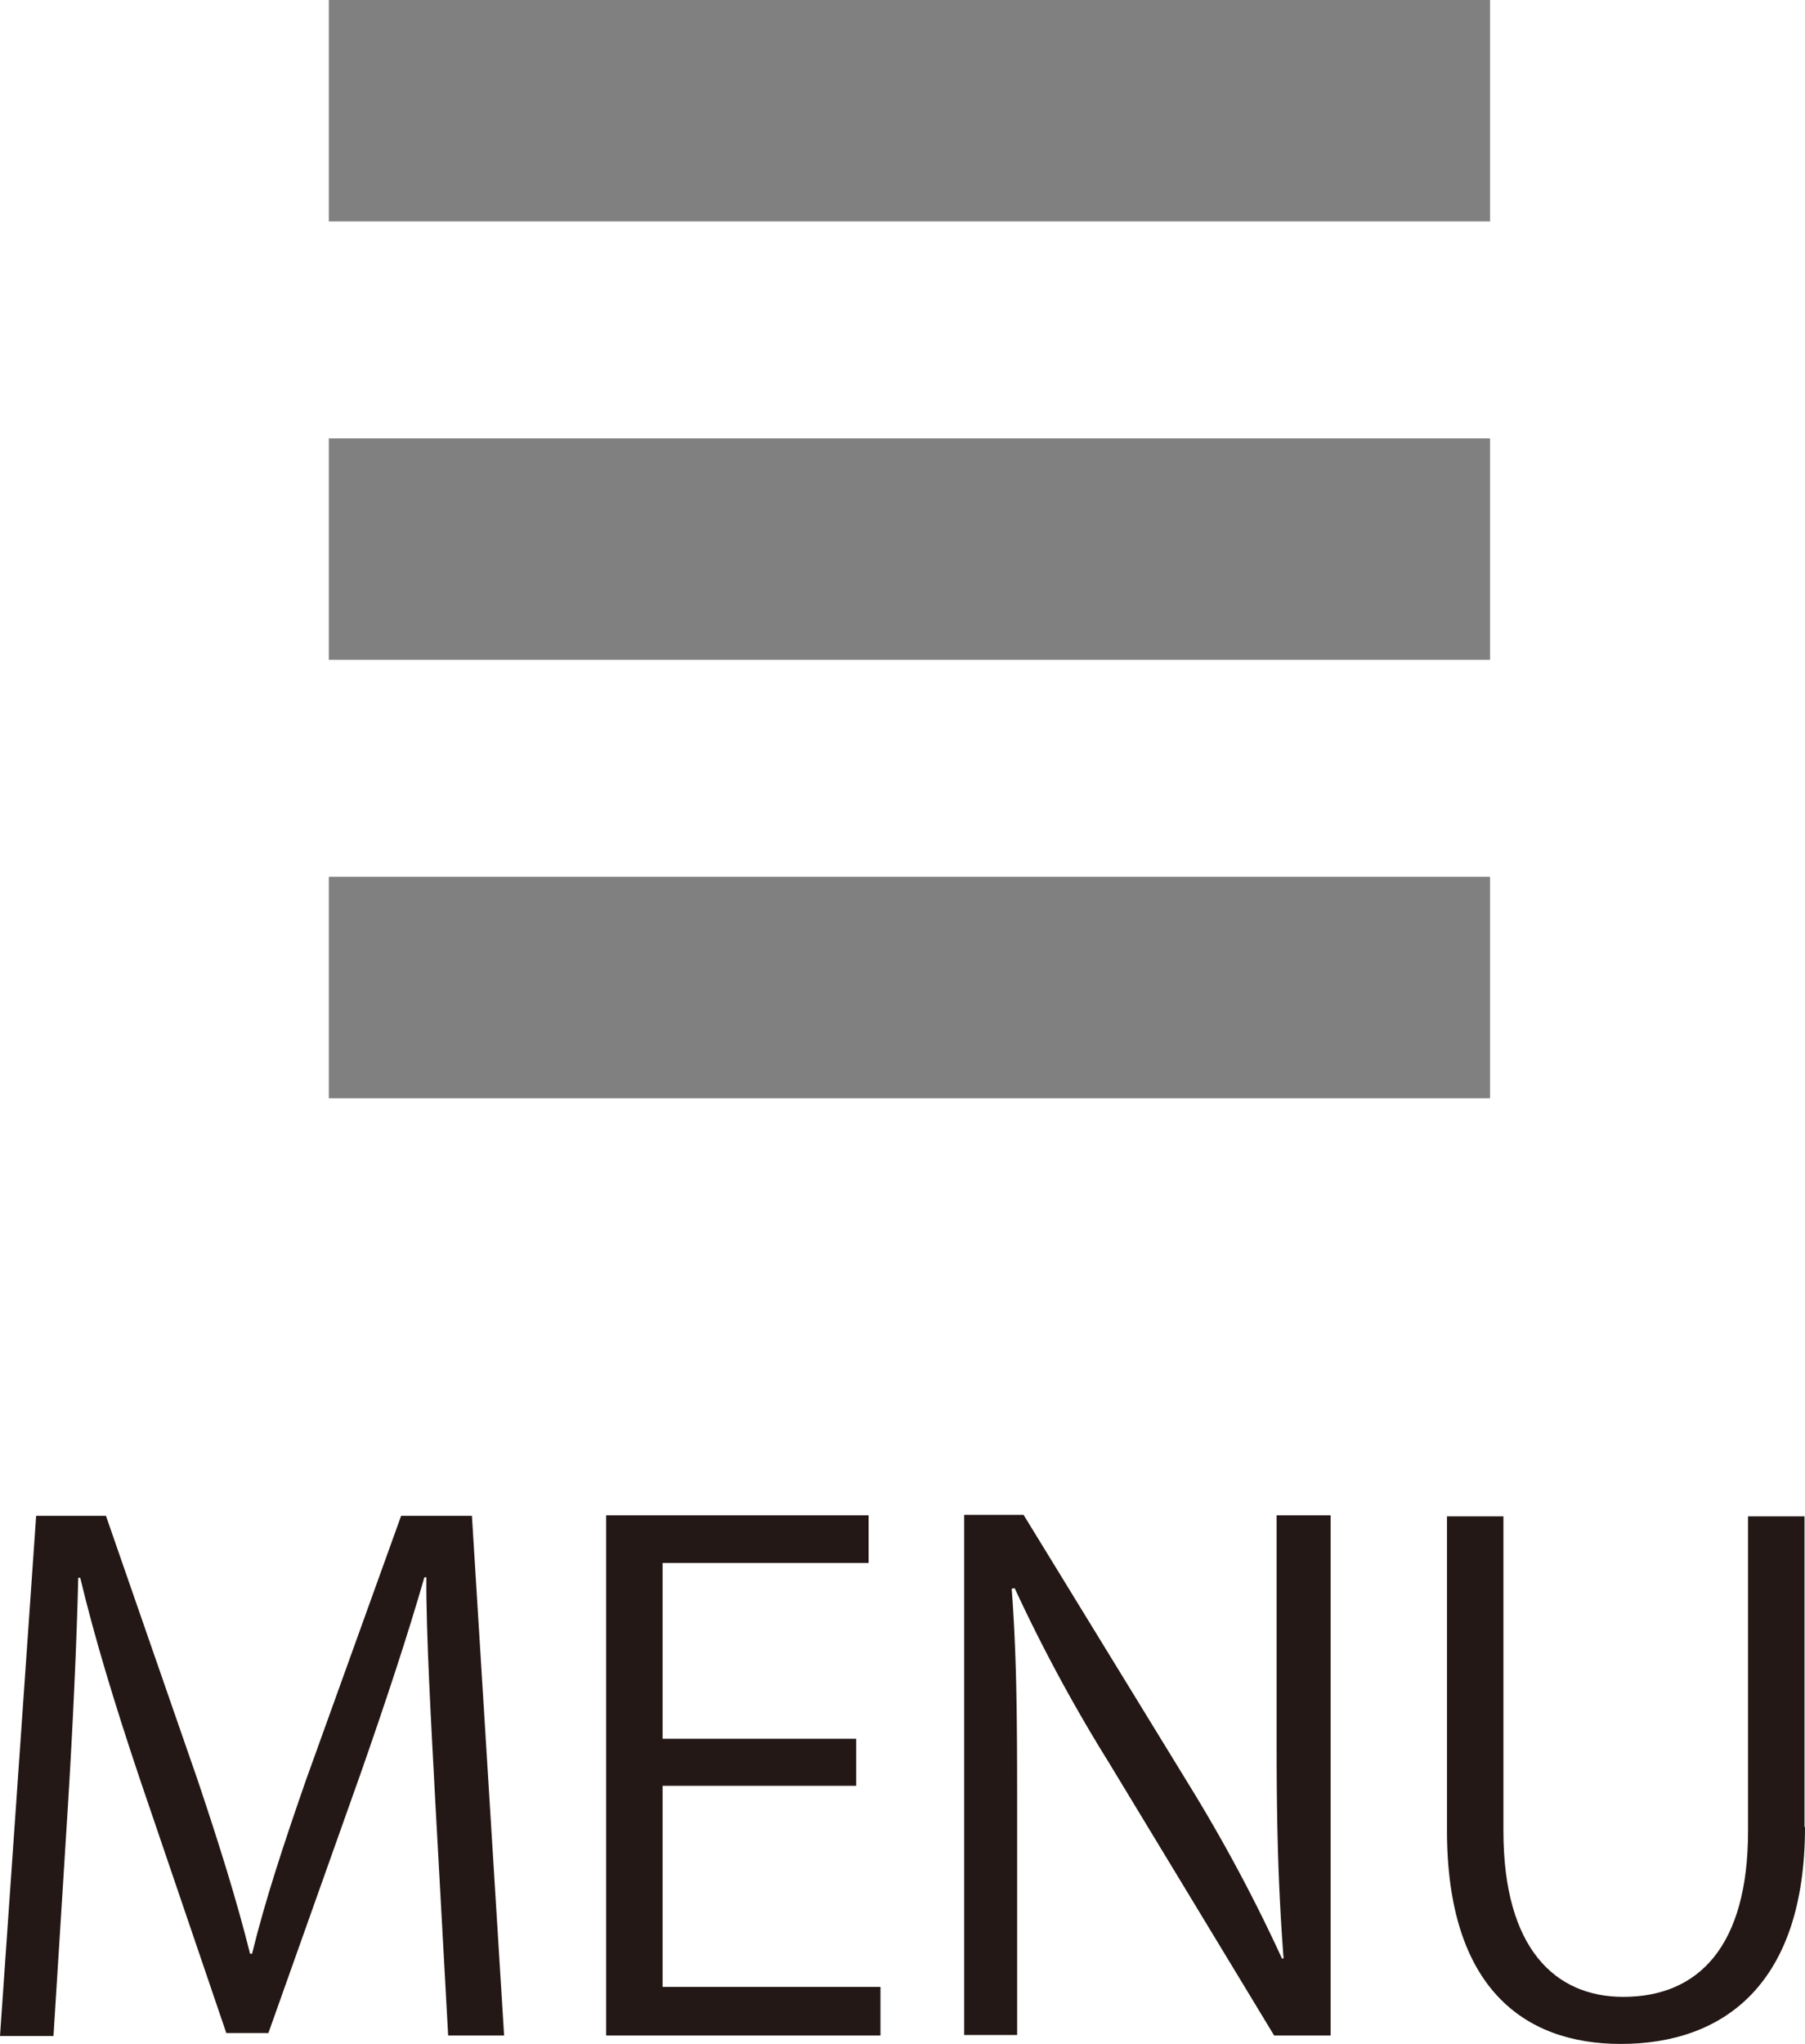
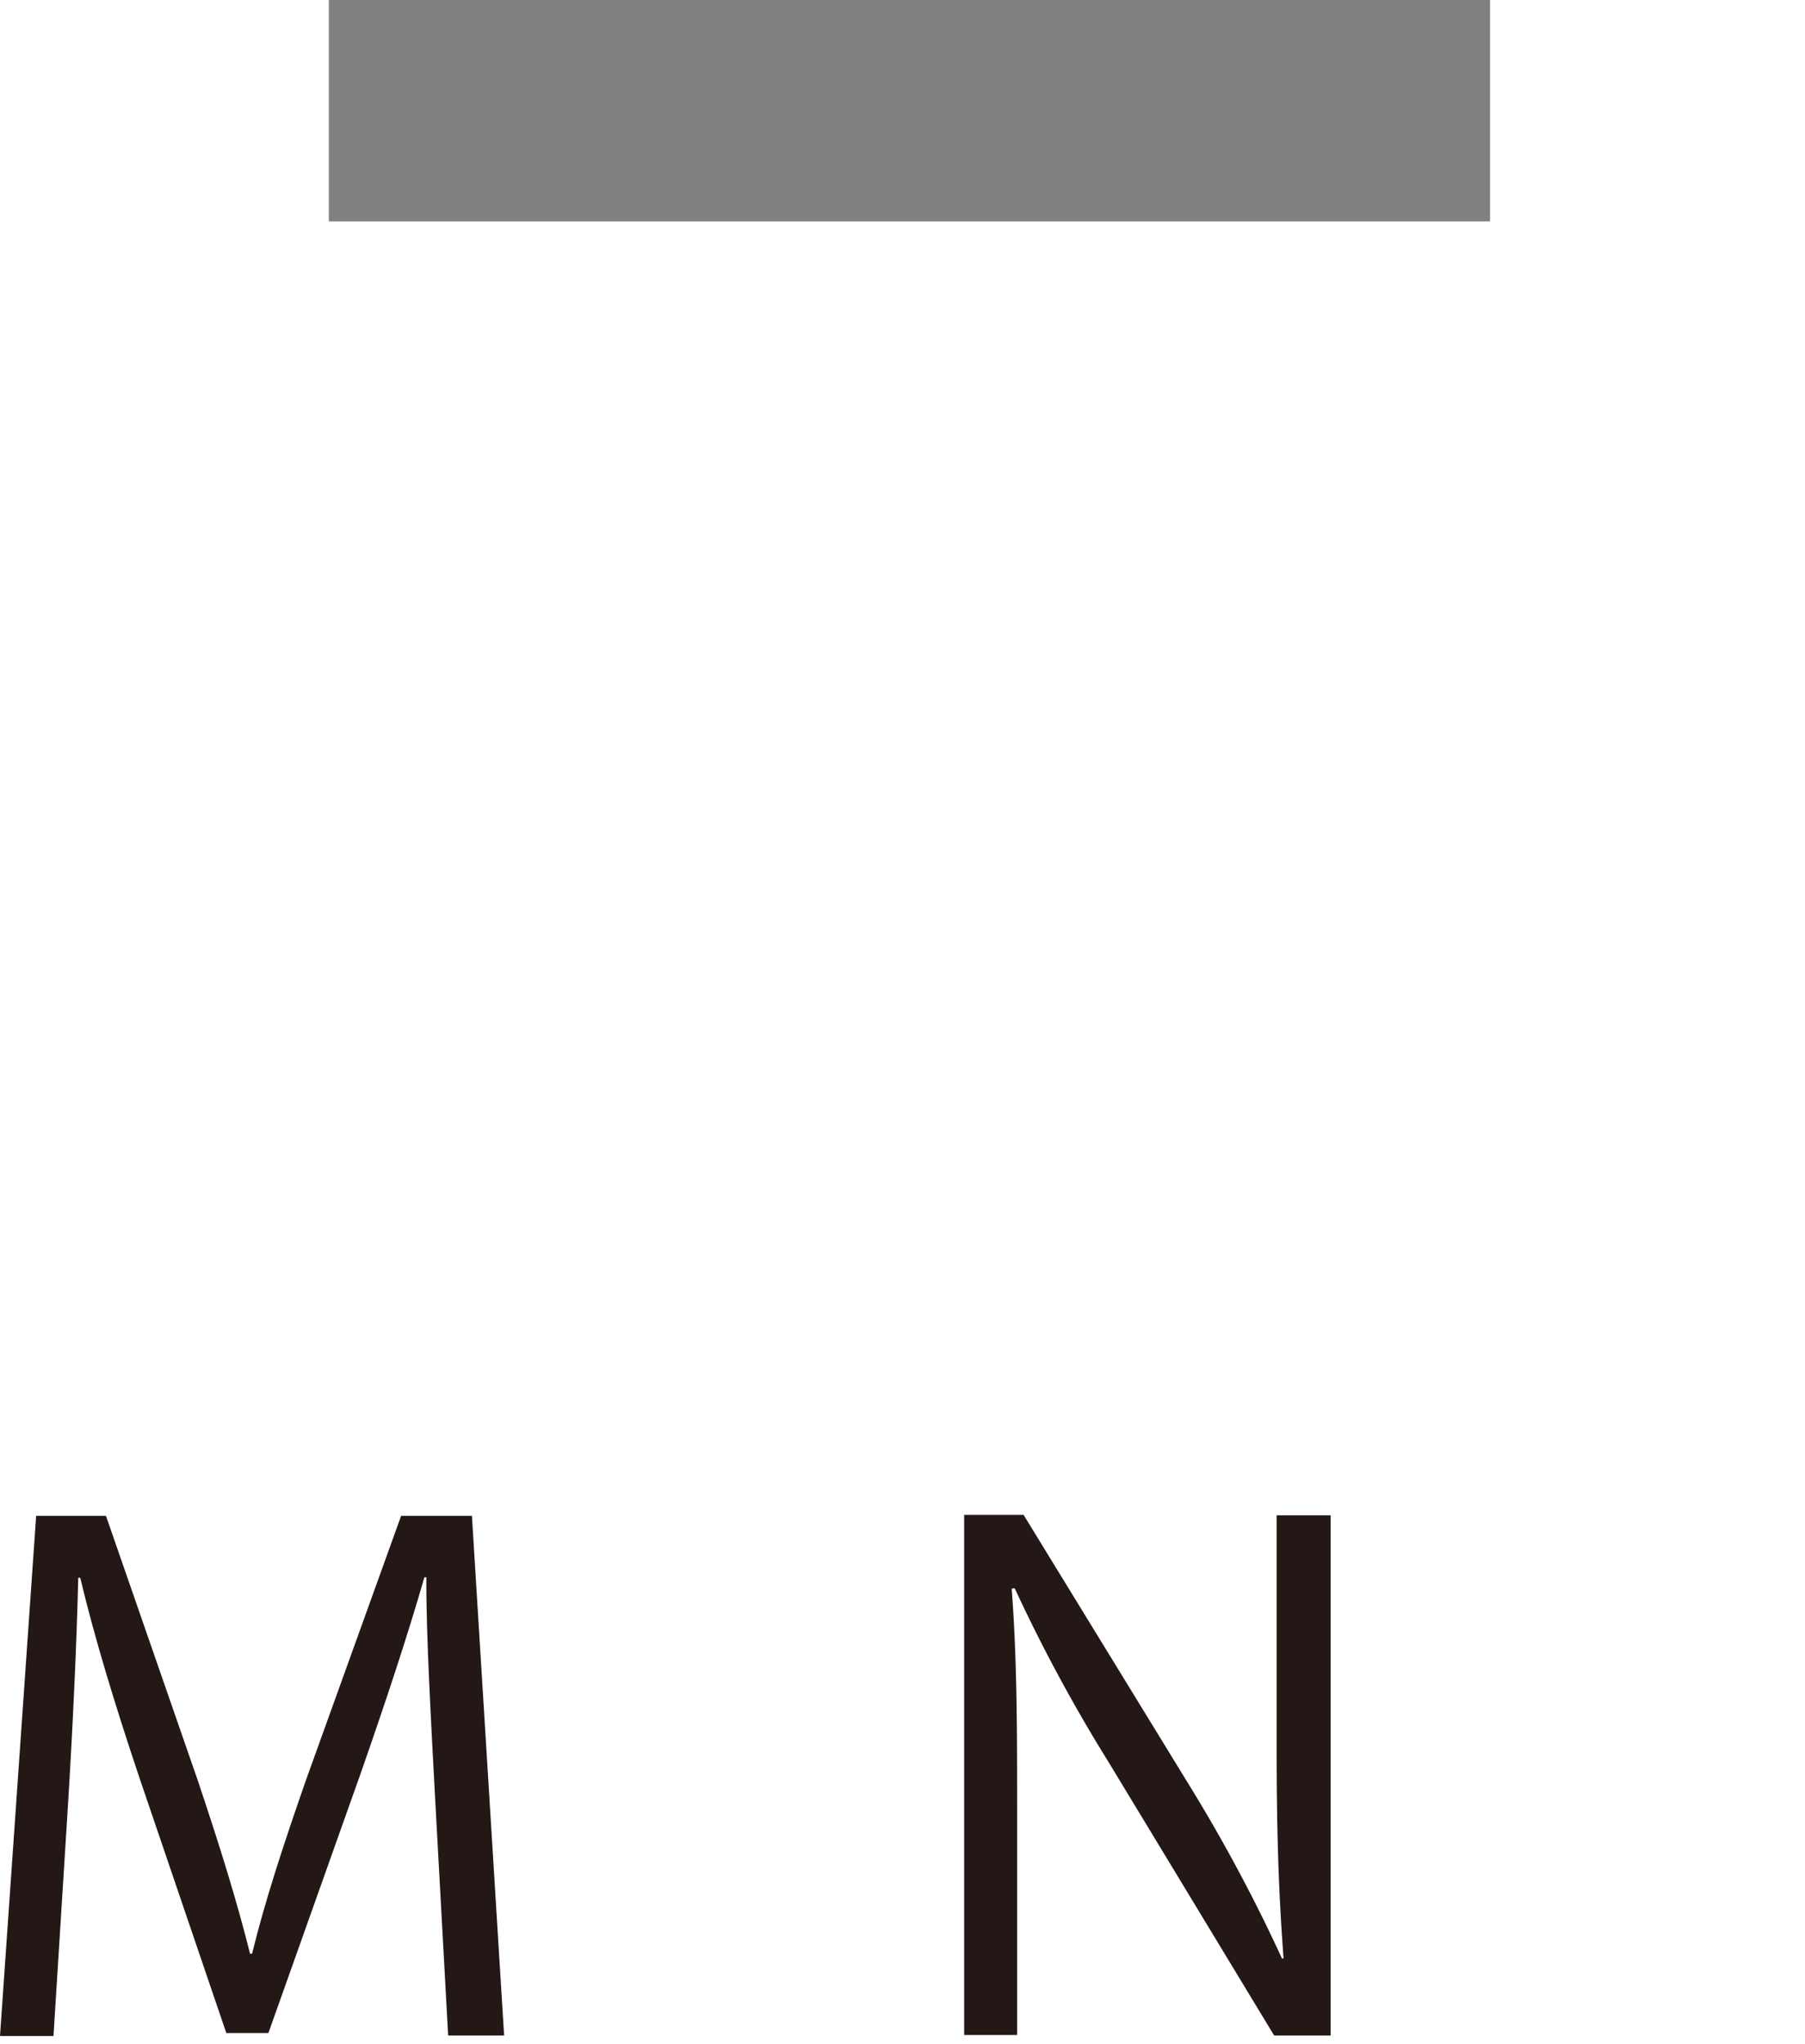
<svg xmlns="http://www.w3.org/2000/svg" id="グループ_48" data-name="グループ 48" width="36.45" height="41.26" viewBox="0 0 36.45 41.26">
  <defs>
    <style>
      .cls-1 {
        fill: #231815;
      }

      .cls-2 {
        fill: gray;
      }
    </style>
  </defs>
  <g id="グループ_46" data-name="グループ 46">
    <path id="パス_198" data-name="パス 198" class="cls-1" d="M10.18,41.09H9.05l-.26-4.73c-.08-1.5-.19-3.44-.18-4.52H8.57c-.34,1.18-.77,2.48-1.28,3.94L5.42,41.04H4.57L2.82,35.9c-.51-1.52-.91-2.84-1.2-4.05H1.58c-.03,1.28-.11,3.02-.21,4.63L1.08,41.1H0L.73,30.6H2.14l1.85,5.33c.44,1.31.79,2.43,1.06,3.51h.04c.26-1.06.62-2.16,1.09-3.51L8.1,30.6H9.53Z" />
-     <path id="パス_199" data-name="パス 199" class="cls-1" d="M17.78,41.09H12.24V30.59h5.3v.96H13.38V35.1h3.91v.95H13.38v4.06h4.4Z" />
    <path id="パス_200" data-name="パス 200" class="cls-1" d="M26.87,41.09H25.73l-3.35-5.53a32.488,32.488,0,0,1-1.89-3.5l-.06.01c.1,1.34.11,2.56.11,4.38v4.63H19.47V30.58h1.2l3.39,5.53a32.642,32.642,0,0,1,1.83,3.43l.03-.01c-.11-1.46-.14-2.71-.14-4.37V30.59h1.09v10.5Z" />
-     <path id="パス_201" data-name="パス 201" class="cls-1" d="M36.45,36.88c0,3.16-1.63,4.38-3.72,4.38-1.96,0-3.51-1.14-3.51-4.31V30.61h1.14v6.35c0,2.38,1.05,3.35,2.42,3.35,1.52,0,2.52-1.02,2.52-3.35V30.61h1.14v6.27Z" />
  </g>
  <g id="グループ_47" data-name="グループ 47">
    <rect id="長方形_16" data-name="長方形 16" class="cls-2" width="23.45" height="4.47" transform="translate(6.64)" />
-     <rect id="長方形_17" data-name="長方形 17" class="cls-2" width="23.45" height="4.47" transform="translate(6.64 8.85)" />
-     <rect id="長方形_18" data-name="長方形 18" class="cls-2" width="23.45" height="4.47" transform="translate(6.64 17.7)" />
  </g>
</svg>